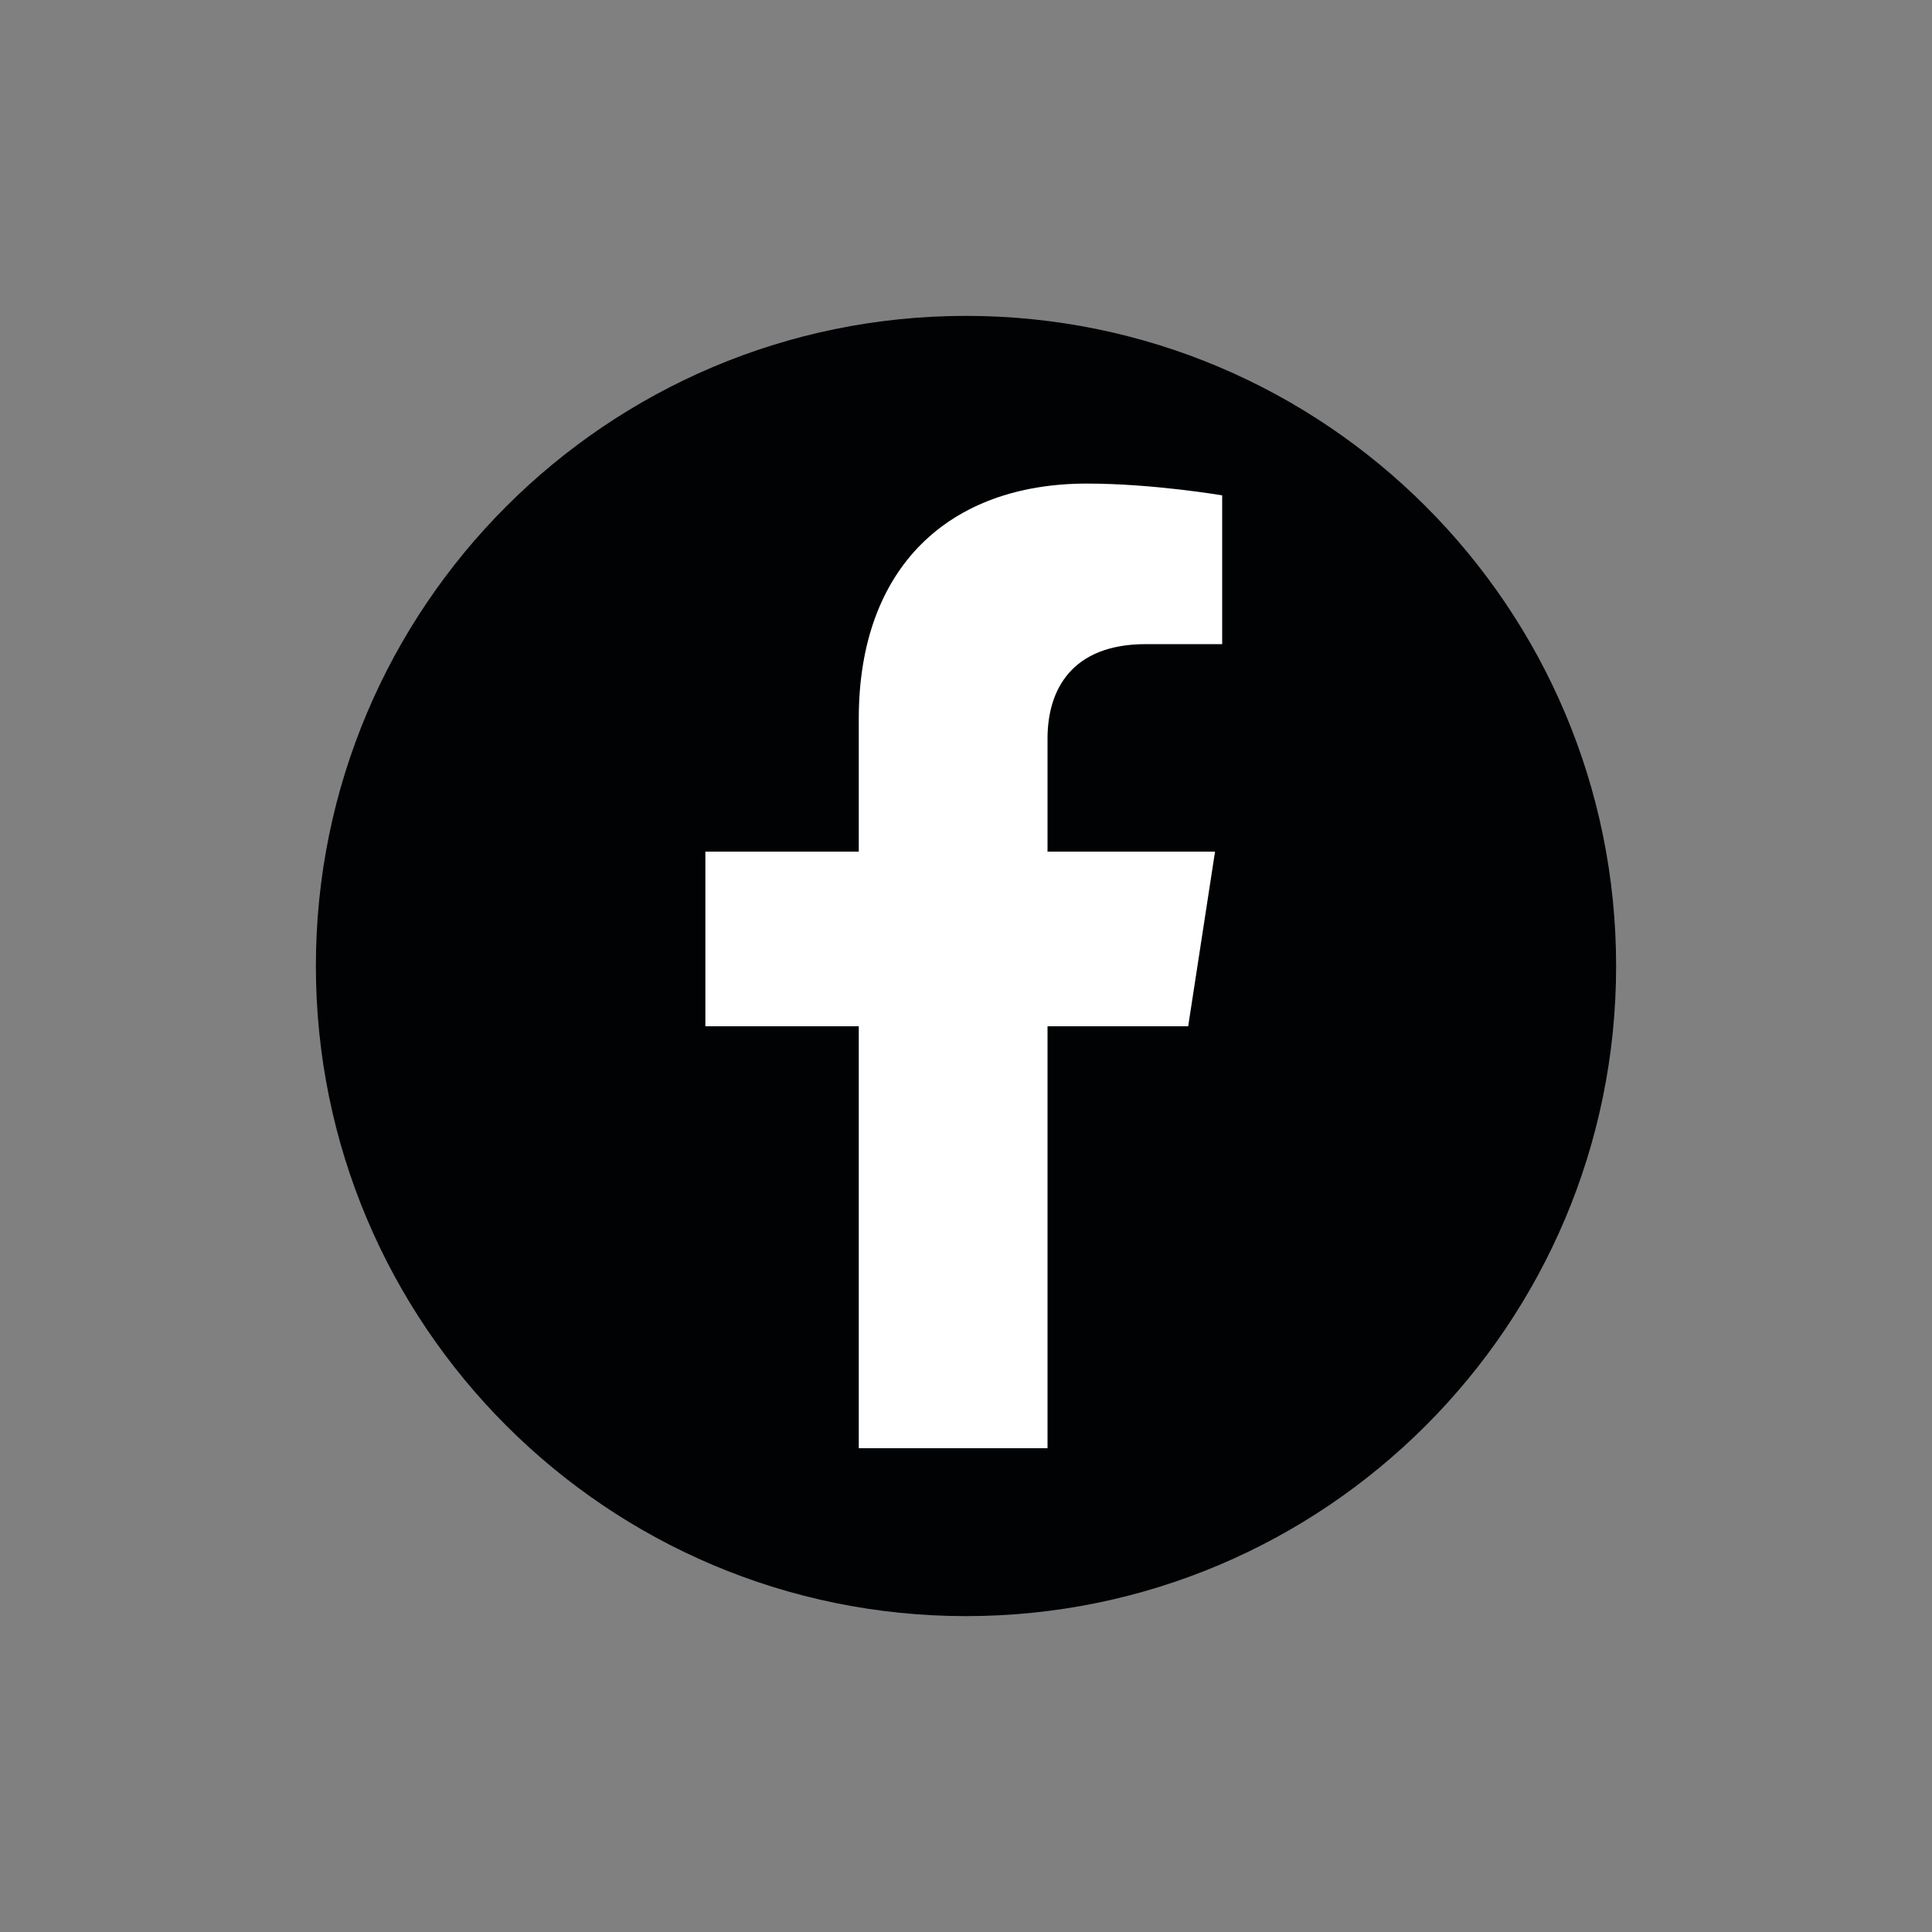
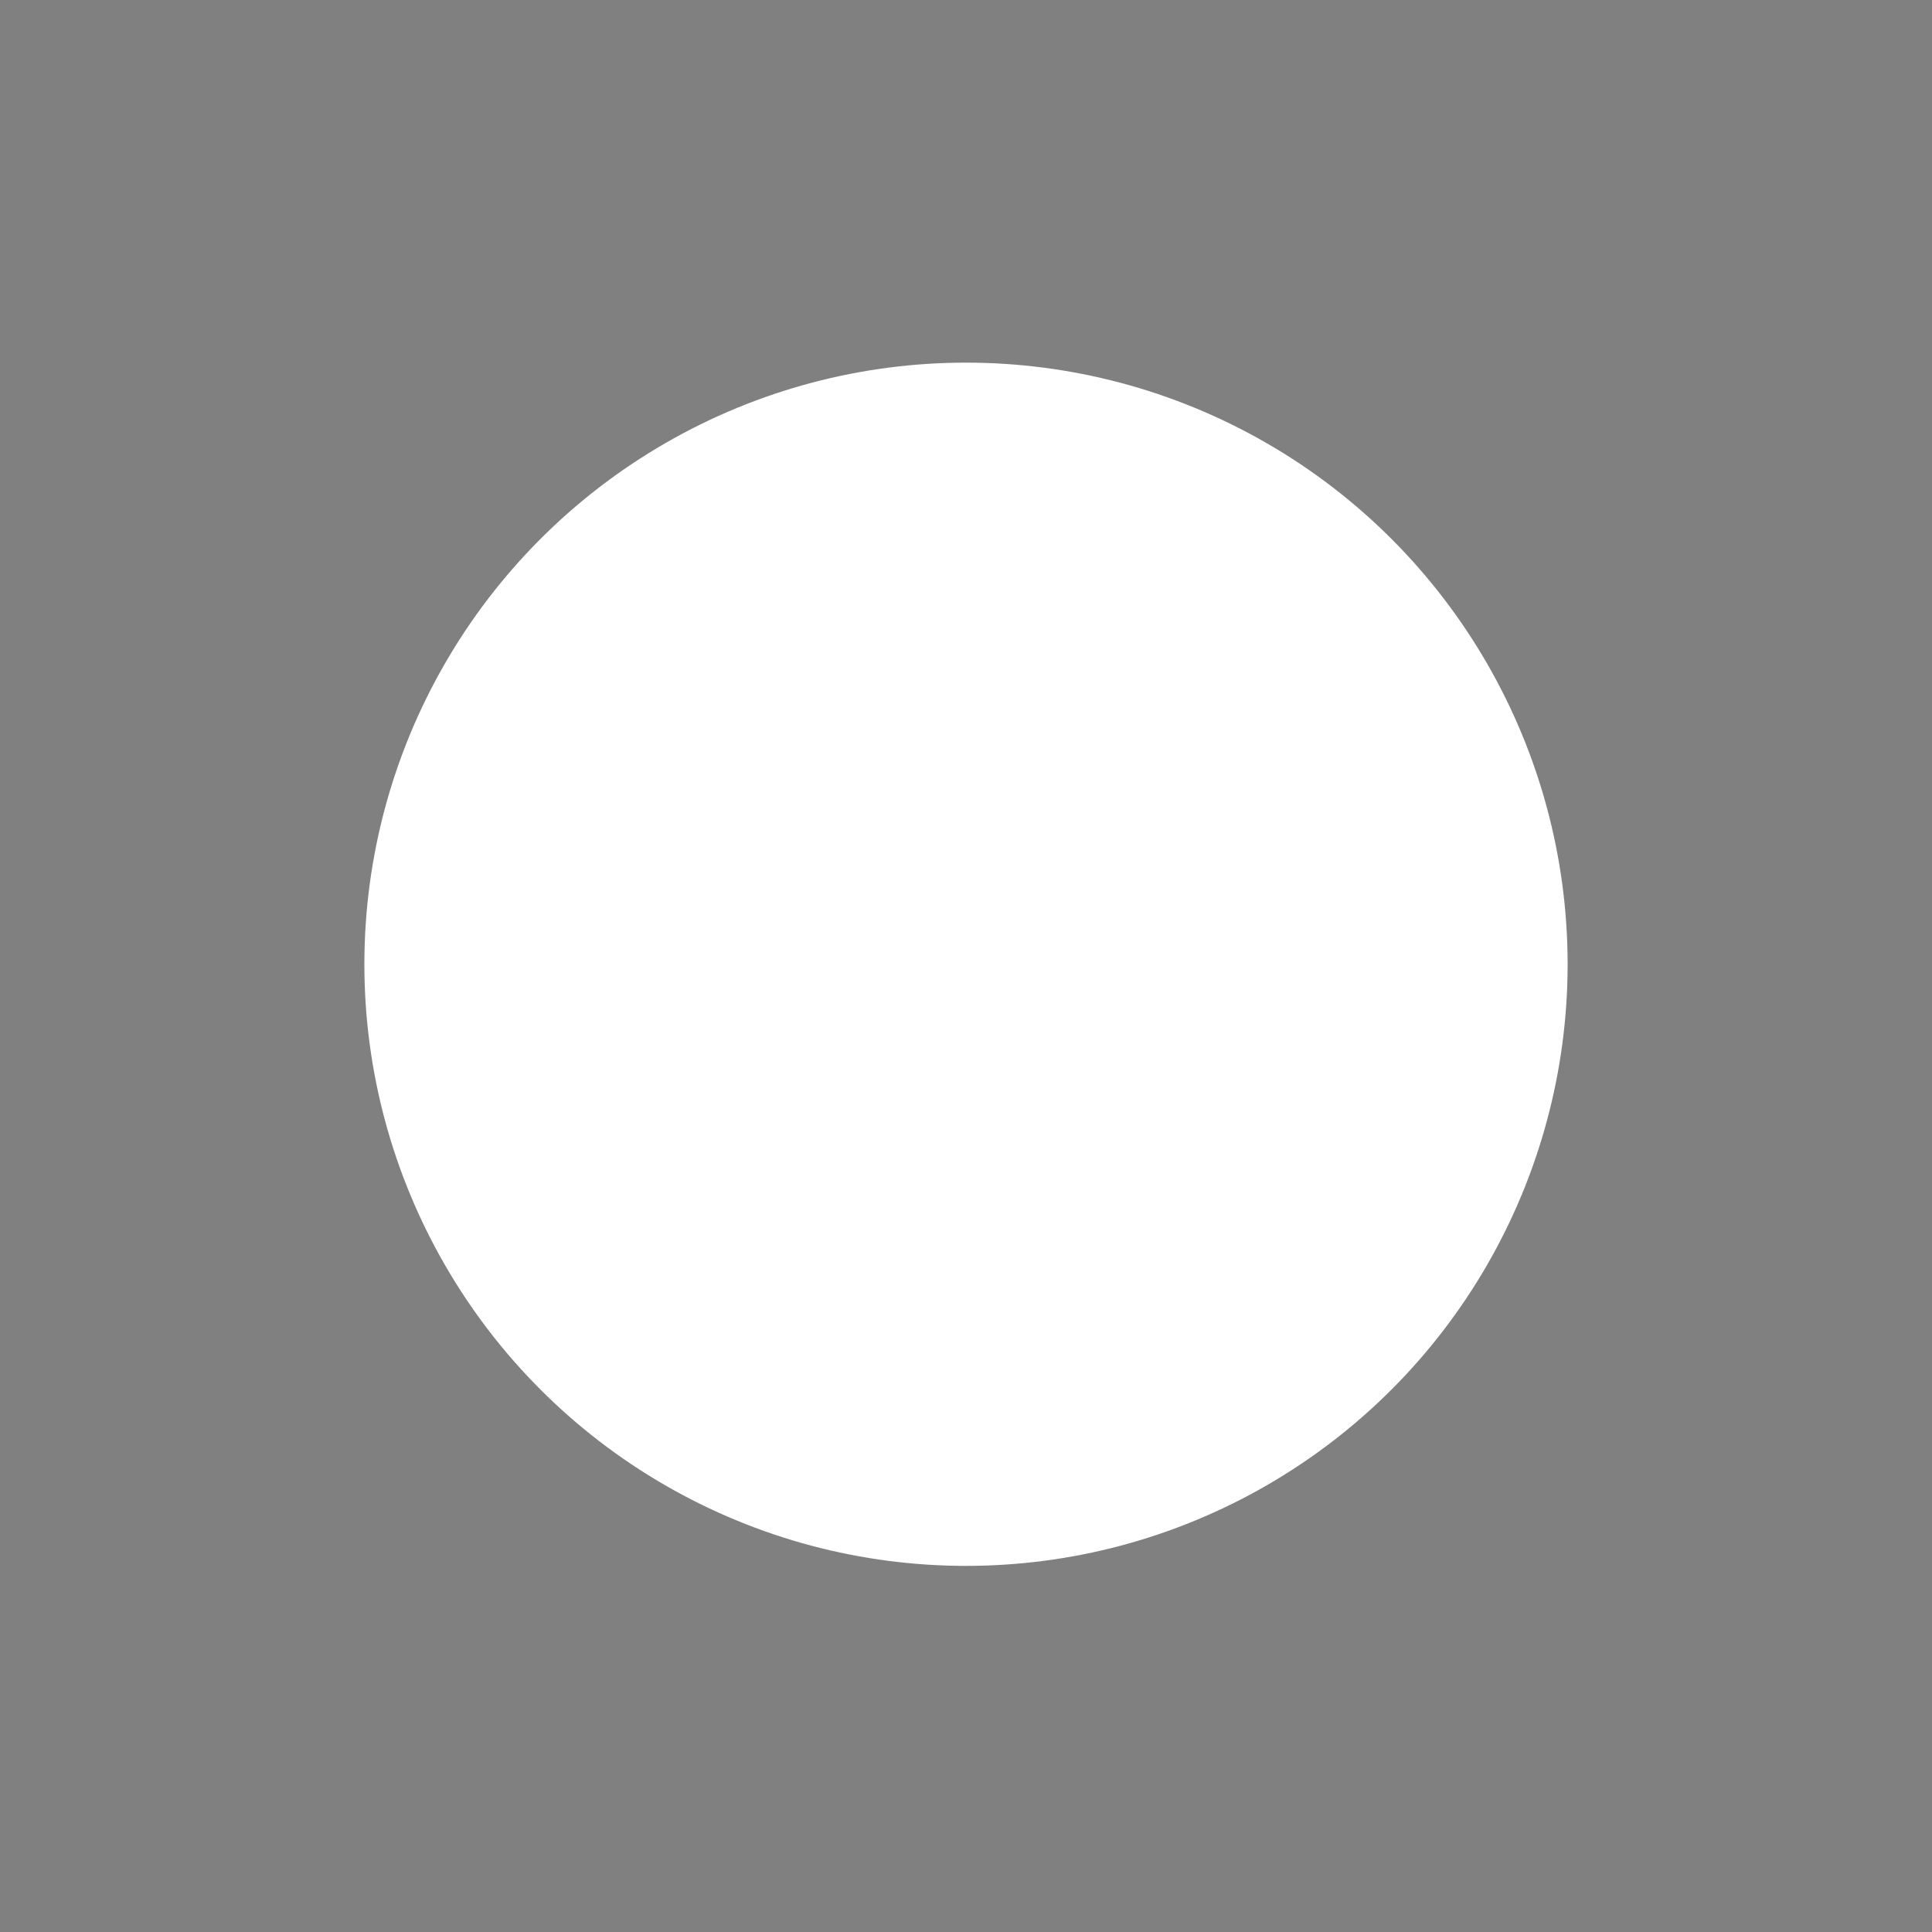
<svg xmlns="http://www.w3.org/2000/svg" id="Layer_1" version="1.1" viewBox="0 0 100 100">
  <rect x="0" y="0" width="100" height="100" fill="#808080" stroke="none" />
  <defs>
    <style>
      .st0 {
        fill: #010204;
      }

      .st1 {
        fill: #fff;
      }
    </style>
  </defs>
  <circle class="st1" cx="50" cy="49.91" r="31.14" />
-   <path class="st0" d="M50,16.35c-18.58,0-33.65,15.07-33.65,33.65s15.07,33.65,33.65,33.65,33.65-15.07,33.65-33.65-15.07-33.65-33.65-33.65ZM63.25,33.34h-3.94c-3.88,0-5.09,2.41-5.09,4.88v5.86h8.67l-1.39,9.04h-7.28v21.84h-9.77v-21.84h-7.94v-9.04h7.94v-6.89c0-7.83,4.67-12.16,11.81-12.16,3.42,0,7,.61,7,.61v7.69Z" />
</svg>